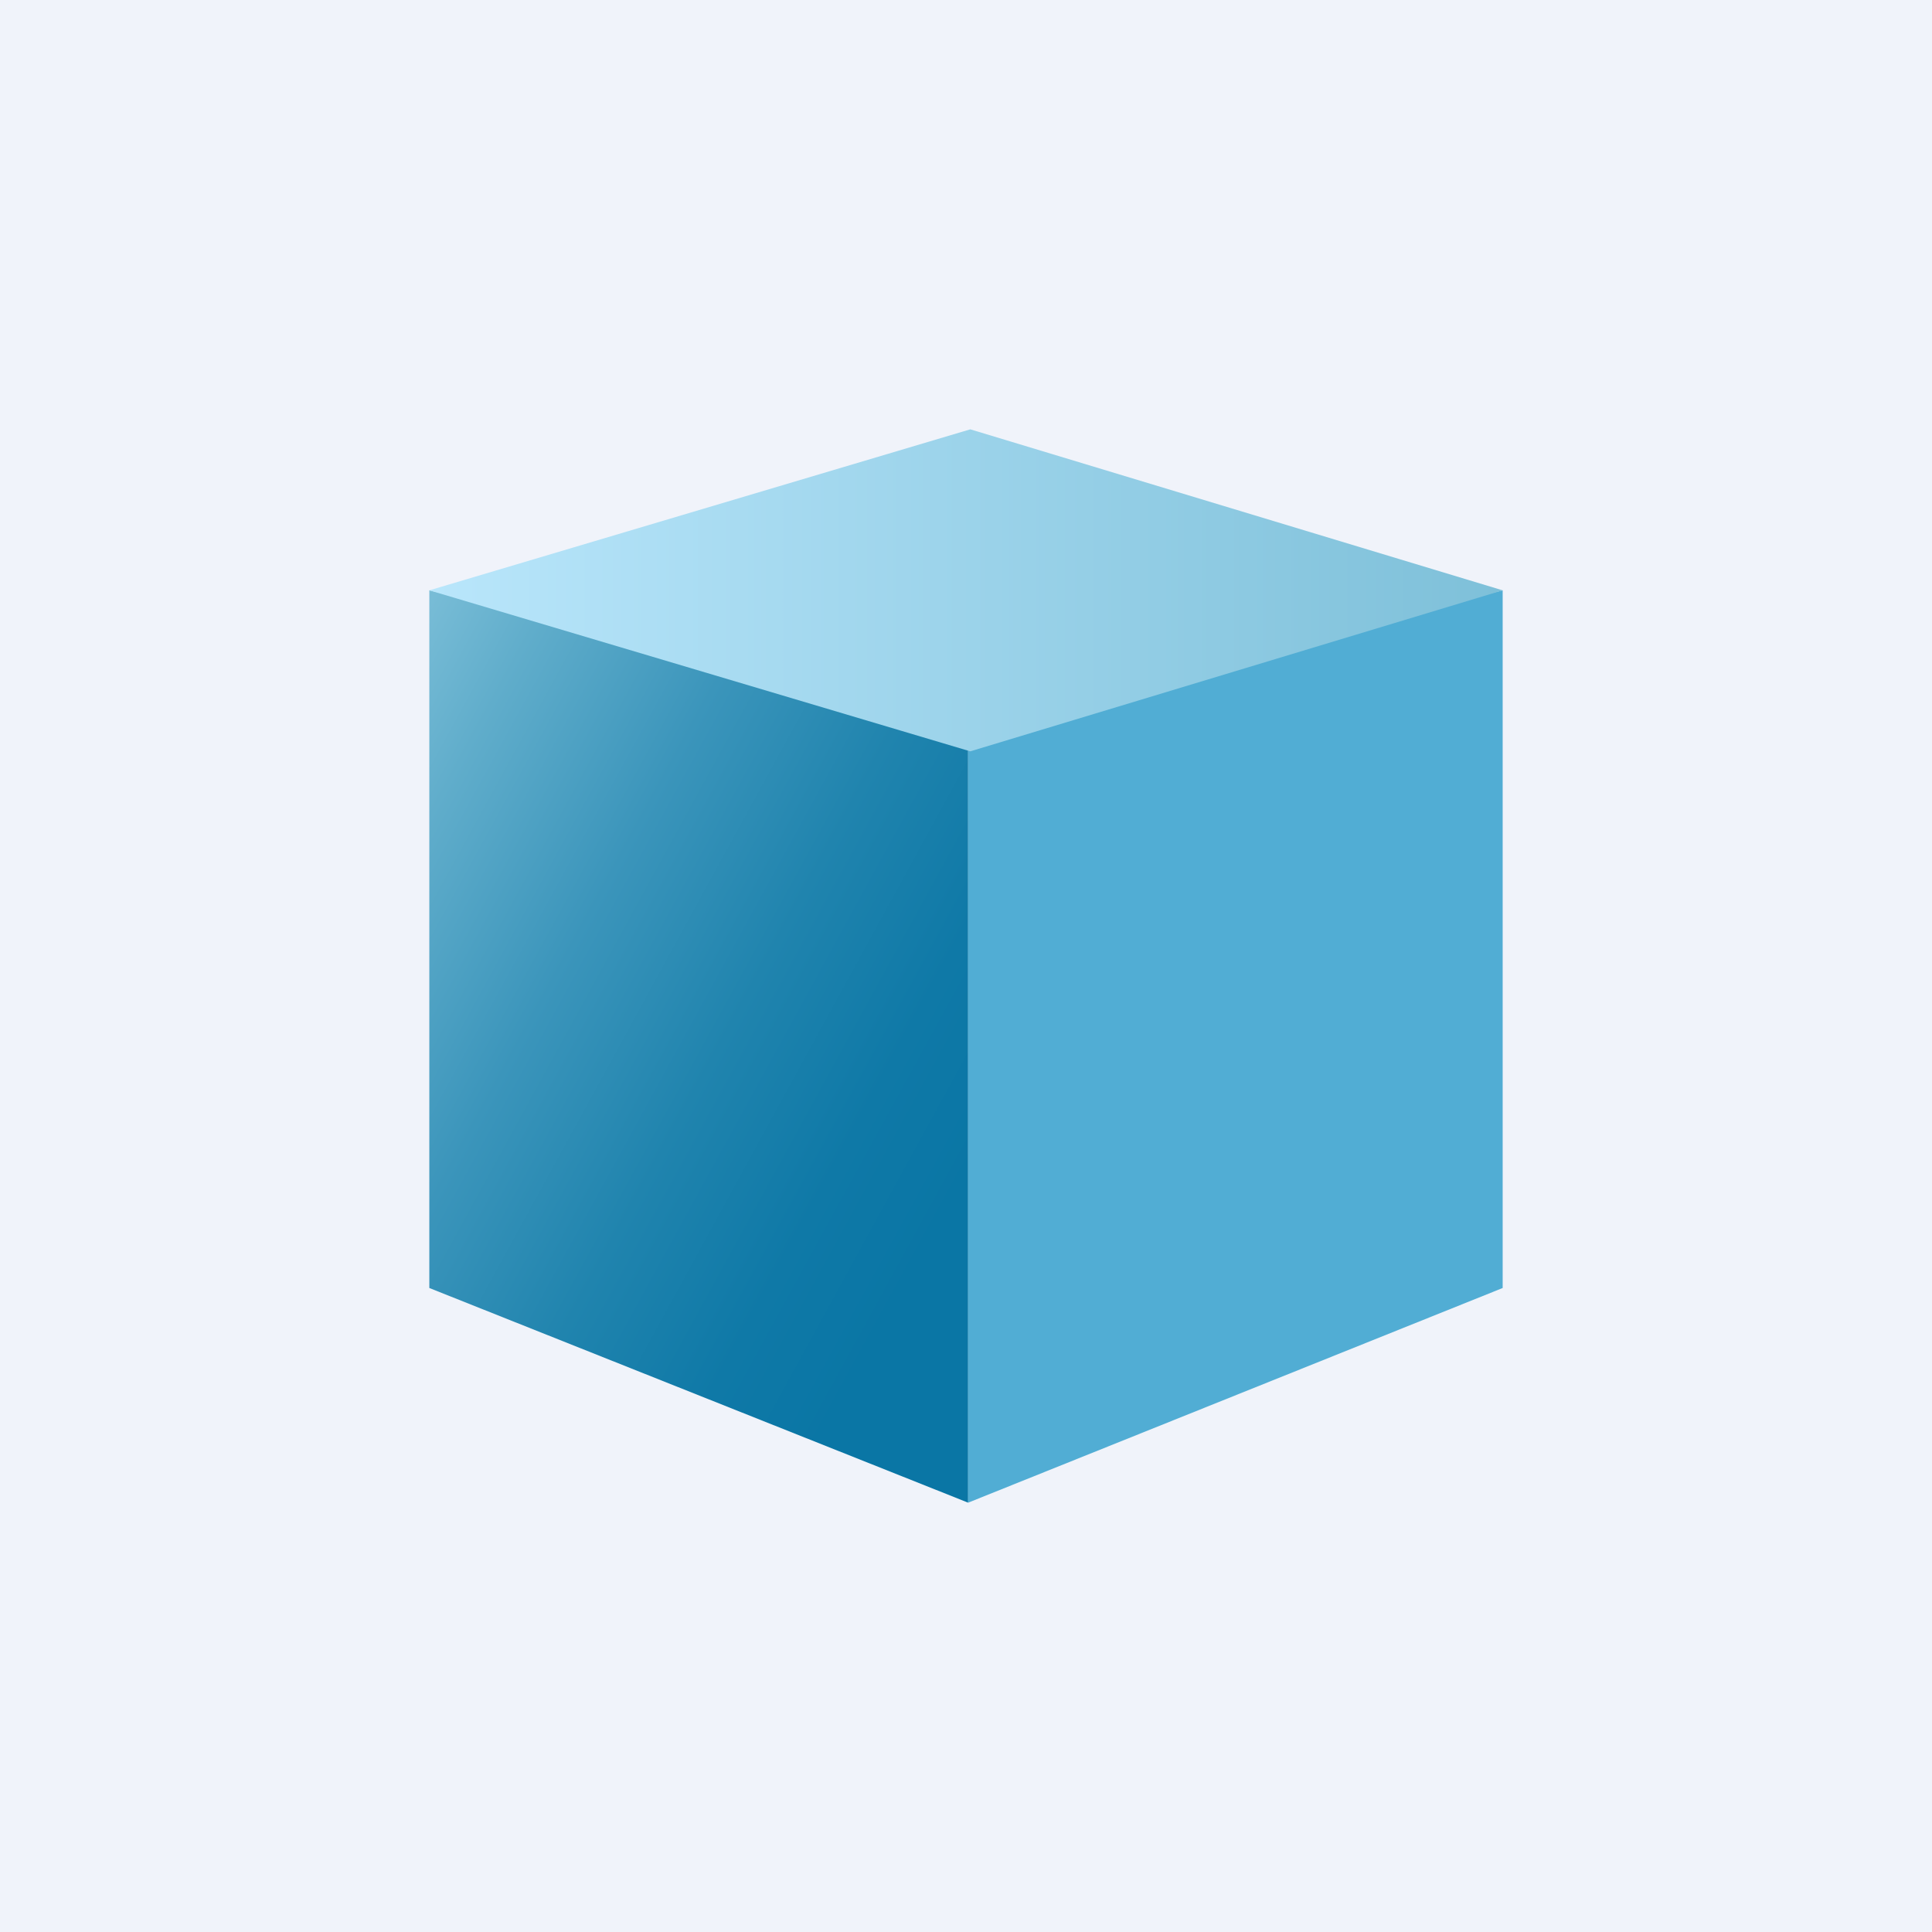
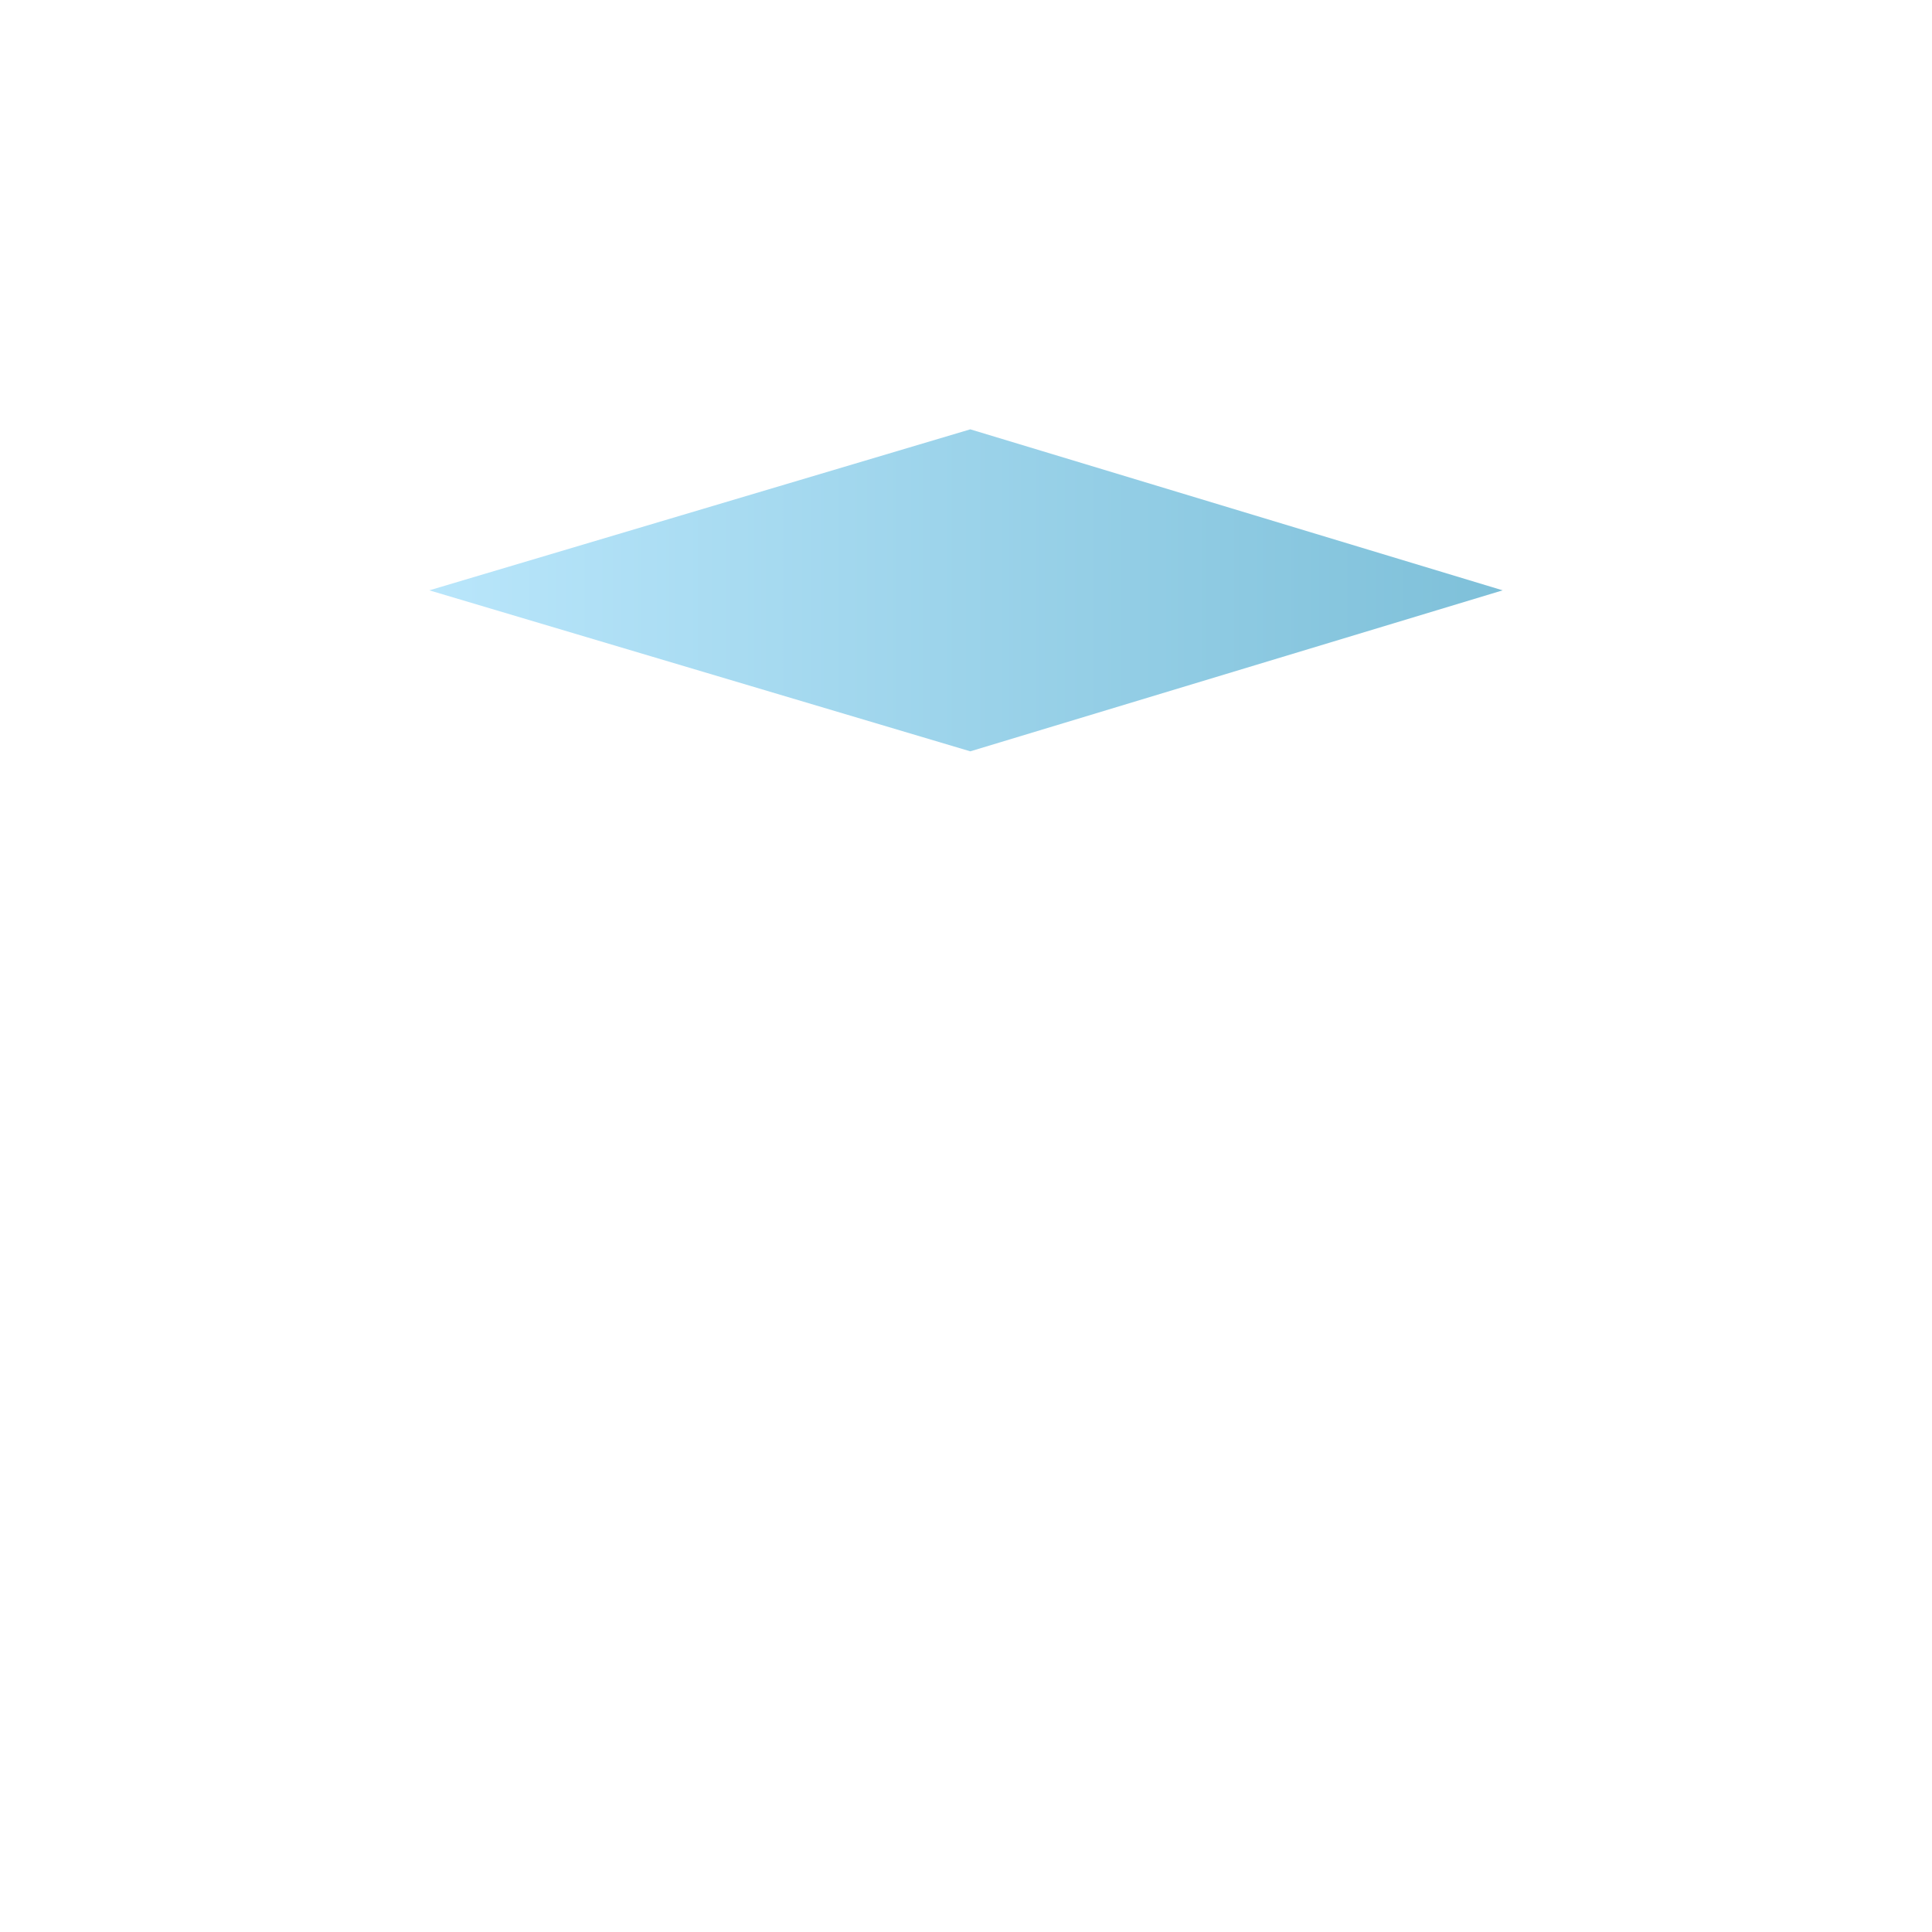
<svg xmlns="http://www.w3.org/2000/svg" width="18" height="18" viewBox="0 0 18 18">
-   <path fill="#F0F3FA" d="M0 0h18v18H0z" />
-   <path d="M4 5.5V12l5.02 2V6.73L4 5.5Z" fill="url(#a52rxei0q)" />
-   <path d="M9.02 6.73V14L14 12V5.5L9.02 6.73Z" fill="#51ADD4" />
  <path d="M9.04 4 4 5.5 9.04 7 14 5.5 9.04 4Z" fill="url(#b52rxei0q)" />
  <defs>
    <linearGradient id="a52rxei0q" x1="9.08" y1="13.96" x2="1.43" y2="9.77" gradientUnits="userSpaceOnUse">
      <stop offset=".17" stop-color="#0A76A5" />
      <stop offset=".3" stop-color="#0F79A7" />
      <stop offset=".47" stop-color="#2084AE" />
      <stop offset=".66" stop-color="#3B95BB" />
      <stop offset=".86" stop-color="#60ADCB" />
      <stop offset="1" stop-color="#7EC0D9" />
    </linearGradient>
    <linearGradient id="b52rxei0q" x1="4" y1="5.34" x2="14" y2="5.34" gradientUnits="userSpaceOnUse">
      <stop stop-color="#B9E6FB" />
      <stop offset="1" stop-color="#7EC0D9" />
    </linearGradient>
  </defs>
</svg>